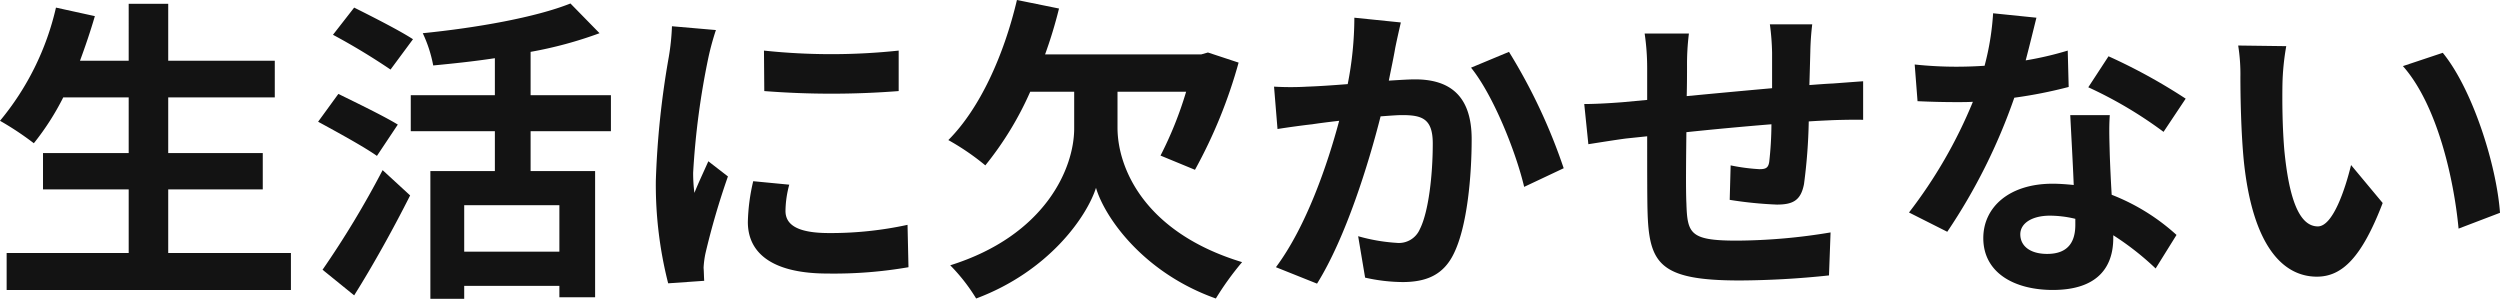
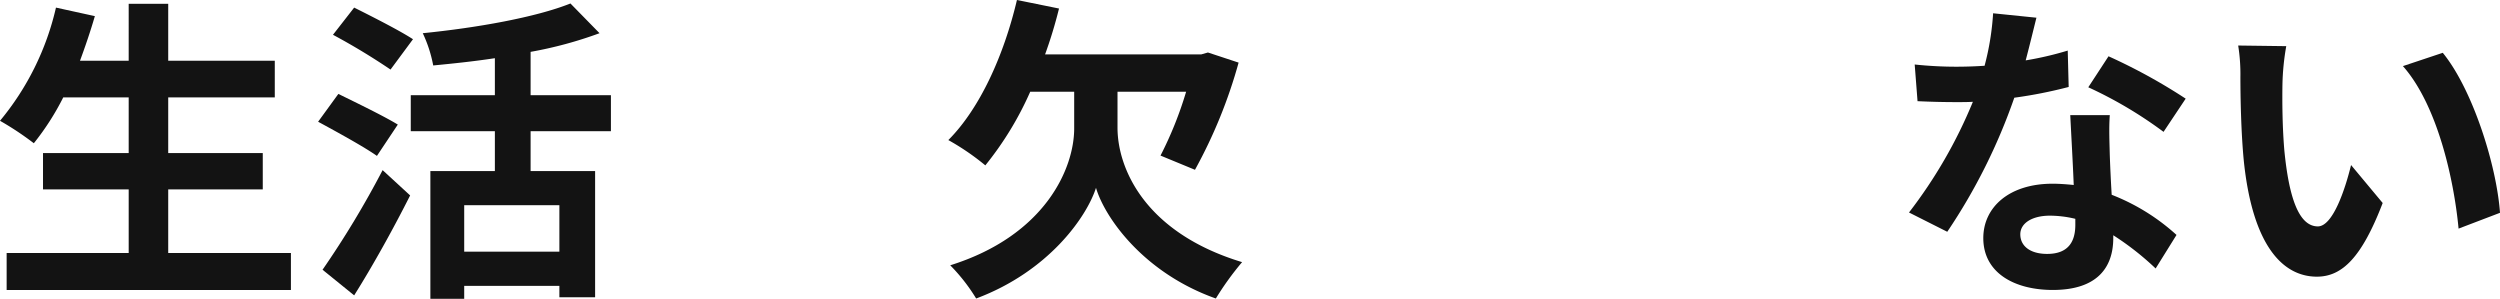
<svg xmlns="http://www.w3.org/2000/svg" width="237.179" height="28.35" viewBox="0 0 237.179 28.35">
  <defs>
    <style>.a{fill:#131313;}</style>
  </defs>
  <path class="a" d="M27.6,24v3.51H.63V24H12.209V17.97H4.08V14.52h8.129V9.24H6a24.726,24.726,0,0,1-2.79,4.35A28.235,28.235,0,0,0,0,11.46,25.812,25.812,0,0,0,5.31.721L9,1.53c-.42,1.44-.9,2.85-1.41,4.23h4.619V.36h3.75v5.4h10.11V9.24H15.959v5.28h8.97v3.45h-8.97V24Z" />
  <path class="a" d="M35.76,14.79c-1.23-.87-3.81-2.28-5.58-3.24L32.1,8.91c1.65.81,4.32,2.1,5.64,2.909Zm-5.16,10.8a88.742,88.742,0,0,0,5.7-9.449l2.61,2.4c-1.59,3.149-3.48,6.569-5.31,9.48ZM37.05,6.6a62.084,62.084,0,0,0-5.46-3.3L33.6.721c1.68.84,4.29,2.159,5.58,3Zm13.289,5.85v3.779h6.12V28.2h-3.39v-1.08H44.04V28.35H40.83V16.229h6.119V12.45H38.97V9.03h7.979V5.521c-1.98.3-3.96.509-5.849.689a12.575,12.575,0,0,0-.991-3.06c5.1-.509,10.71-1.5,14.01-2.82l2.76,2.82a38.345,38.345,0,0,1-6.54,1.77V9.03h7.62v3.42Zm2.73,7.02H44.04v4.409h9.029Z" />
-   <path class="a" d="M67.92,2.851A24.887,24.887,0,0,0,67.2,5.49a73.454,73.454,0,0,0-1.44,10.89,14.347,14.347,0,0,0,.12,1.92c.42-1.05.9-2.04,1.32-3l1.86,1.439a71.37,71.37,0,0,0-2.13,7.29,8.728,8.728,0,0,0-.18,1.38c.03.33.03.811.06,1.231l-3.42.239a37.914,37.914,0,0,1-1.17-9.72A82.357,82.357,0,0,1,63.45,5.4a22.181,22.181,0,0,0,.3-2.91ZM74.879,17.52a9.8,9.8,0,0,0-.359,2.49c0,1.319,1.139,2.1,4.139,2.1a34.239,34.239,0,0,0,7.44-.78l.09,4.021a41.4,41.4,0,0,1-7.68.6c-5.13,0-7.559-1.86-7.559-4.889a18.371,18.371,0,0,1,.509-3.871ZM85.259,4.8V8.64a82.225,82.225,0,0,1-12.75,0l-.03-3.84A60.552,60.552,0,0,0,85.259,4.8Z" />
  <path class="a" d="M106.02,12.12c0,3.779,2.519,9.93,11.819,12.749a27.953,27.953,0,0,0-2.49,3.45c-6.93-2.46-10.559-7.74-11.37-10.5-.87,2.731-4.469,7.92-11.369,10.5a17.213,17.213,0,0,0-2.46-3.15c9-2.819,11.76-9.18,11.76-12.989V8.7H97.74a30.9,30.9,0,0,1-4.26,6.989,23.279,23.279,0,0,0-3.51-2.4c3-3,5.28-8.07,6.509-13.29l3.991.811A42.889,42.889,0,0,1,99.149,5.16h14.82l.63-.18,2.91.96a46.906,46.906,0,0,1-4.14,10.169L110.1,14.76a35.338,35.338,0,0,0,2.43-6.06H106.02Z" />
-   <path class="a" d="M132.9,2.13c-.179.78-.39,1.71-.54,2.46-.15.9-.389,1.98-.6,3.06.99-.06,1.889-.12,2.49-.12,3.149,0,5.369,1.41,5.369,5.67,0,3.51-.42,8.249-1.68,10.829-.99,2.071-2.64,2.73-4.89,2.73a16.582,16.582,0,0,1-3.539-.42l-.66-3.93a17.1,17.1,0,0,0,3.629.63,2.16,2.16,0,0,0,2.22-1.29c.841-1.649,1.23-5.189,1.23-8.129,0-2.37-1.02-2.7-2.909-2.7-.48,0-1.2.059-2.041.12-1.139,4.5-3.3,11.489-6.029,15.869l-3.9-1.559c2.91-3.9,4.92-9.84,6-13.89-1.05.12-1.98.24-2.55.33-.84.09-2.37.3-3.3.45l-.33-4.02a27.585,27.585,0,0,0,3.15,0c.93-.03,2.34-.12,3.84-.241a32.872,32.872,0,0,0,.63-6.3Zm10.26,2.79a53.547,53.547,0,0,1,5.19,11.04l-3.75,1.769c-.78-3.3-2.91-8.669-5.04-11.309Z" />
-   <path class="a" d="M171.929,2.311a25.261,25.261,0,0,0-.18,2.549c-.03,1.17-.06,2.22-.09,3.21.81-.06,1.56-.12,2.25-.15.81-.06,1.98-.15,2.85-.21v3.66c-.51-.03-2.07,0-2.88.029-.63.031-1.41.061-2.28.121a51.989,51.989,0,0,1-.45,5.94c-.3,1.56-1.05,1.949-2.58,1.949a37.58,37.58,0,0,1-4.469-.449l.089-3.271a18.419,18.419,0,0,0,2.73.361c.6,0,.84-.12.93-.691a33.539,33.539,0,0,0,.21-3.569c-2.61.21-5.519.48-8.069.75-.031,2.73-.06,5.46,0,6.72.09,2.909.329,3.569,4.8,3.569a55.254,55.254,0,0,0,8.879-.779l-.15,4.079a83.468,83.468,0,0,1-8.459.48c-7.71,0-8.64-1.62-8.76-6.75-.03-1.259-.03-4.139-.03-6.929l-2.01.21c-.93.12-2.79.42-3.57.54l-.39-3.81c.84,0,2.22-.06,3.72-.181l2.25-.21v-3a22.408,22.408,0,0,0-.24-3.3h4.2a23.491,23.491,0,0,0-.179,3.09c0,.689,0,1.679-.03,2.849,2.52-.24,5.4-.51,8.1-.75V5.01a22.99,22.99,0,0,0-.21-2.7Z" />
  <path class="a" d="M196.259,8.25A43.516,43.516,0,0,1,191.1,9.27a54.872,54.872,0,0,1-6.36,12.719l-3.63-1.83a45.3,45.3,0,0,0,6.06-10.5c-.51.029-1.02.029-1.53.029-1.23,0-2.43-.029-3.72-.089l-.27-3.48a37.494,37.494,0,0,0,3.96.21c.869,0,1.77-.03,2.67-.09a25.3,25.3,0,0,0,.81-4.979l4.109.42c-.24.96-.6,2.459-1.019,4.049a31.322,31.322,0,0,0,3.989-.93Zm3.9,2.67c-.09,1.26-.03,2.49,0,3.809.03.84.09,2.281.18,3.75a19.792,19.792,0,0,1,6.15,3.81l-1.98,3.181a26.512,26.512,0,0,0-4.02-3.151v.271c0,2.76-1.5,4.919-5.73,4.919-3.69,0-6.6-1.65-6.6-4.919,0-2.91,2.429-5.16,6.569-5.16.69,0,1.38.059,2.01.12-.09-2.22-.239-4.83-.33-6.63Zm-3.27,9.84a10.452,10.452,0,0,0-2.4-.3c-1.71,0-2.82.72-2.82,1.769,0,1.11.931,1.86,2.55,1.86,2.01,0,2.67-1.17,2.67-2.76Zm8.37-8.25a39.611,39.611,0,0,0-7.14-4.23l1.92-2.94a53.565,53.565,0,0,1,7.32,4.02Z" />
  <path class="a" d="M216.54,7.979c-.03,1.92,0,4.17.18,6.3.42,4.29,1.32,7.2,3.179,7.2,1.411,0,2.58-3.479,3.15-5.82l3,3.6c-1.98,5.159-3.84,6.989-6.239,6.989-3.24,0-6.09-2.939-6.93-10.919-.27-2.73-.33-6.18-.33-8.01a17.218,17.218,0,0,0-.21-3l4.56.06A23.542,23.542,0,0,0,216.54,7.979Zm20.639,12.21-3.93,1.5c-.45-4.769-2.04-11.759-5.28-15.418l3.78-1.261C234.569,8.46,236.849,15.63,237.179,20.189Z" />
</svg>